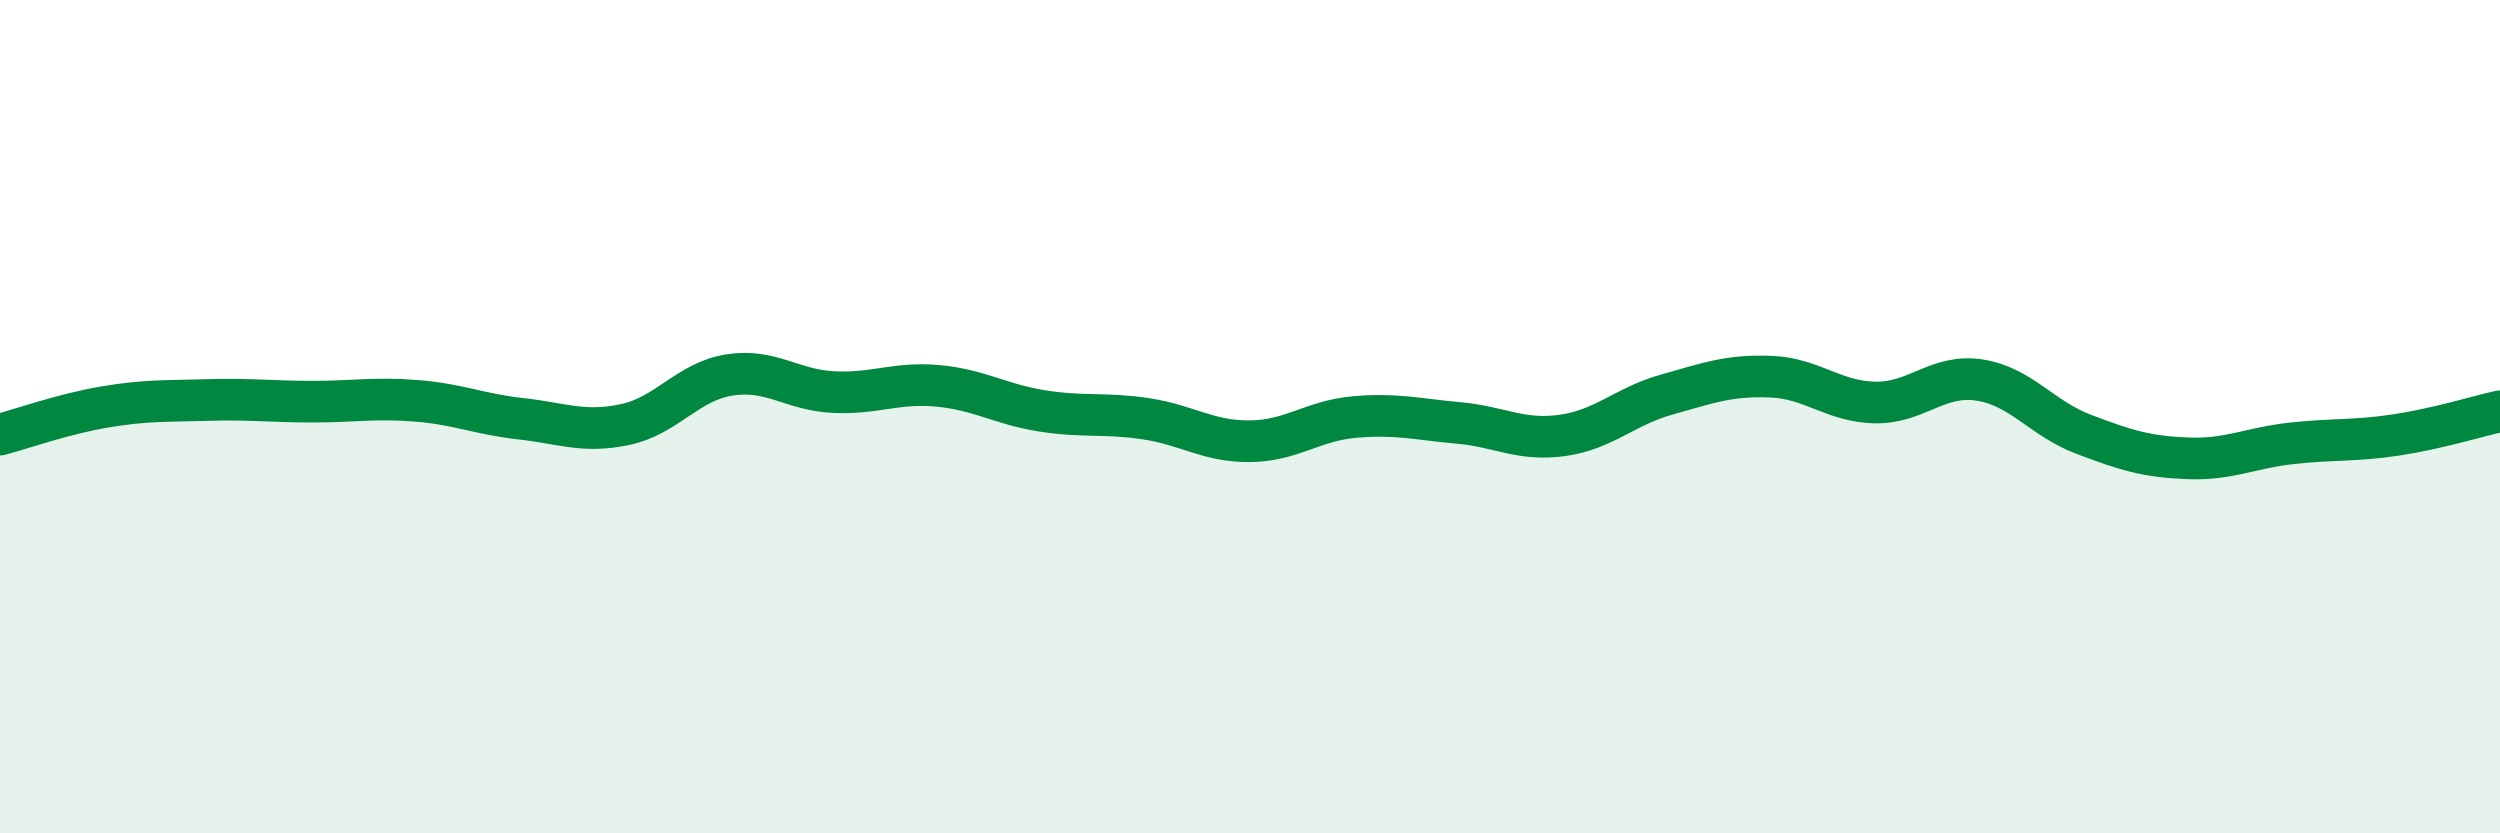
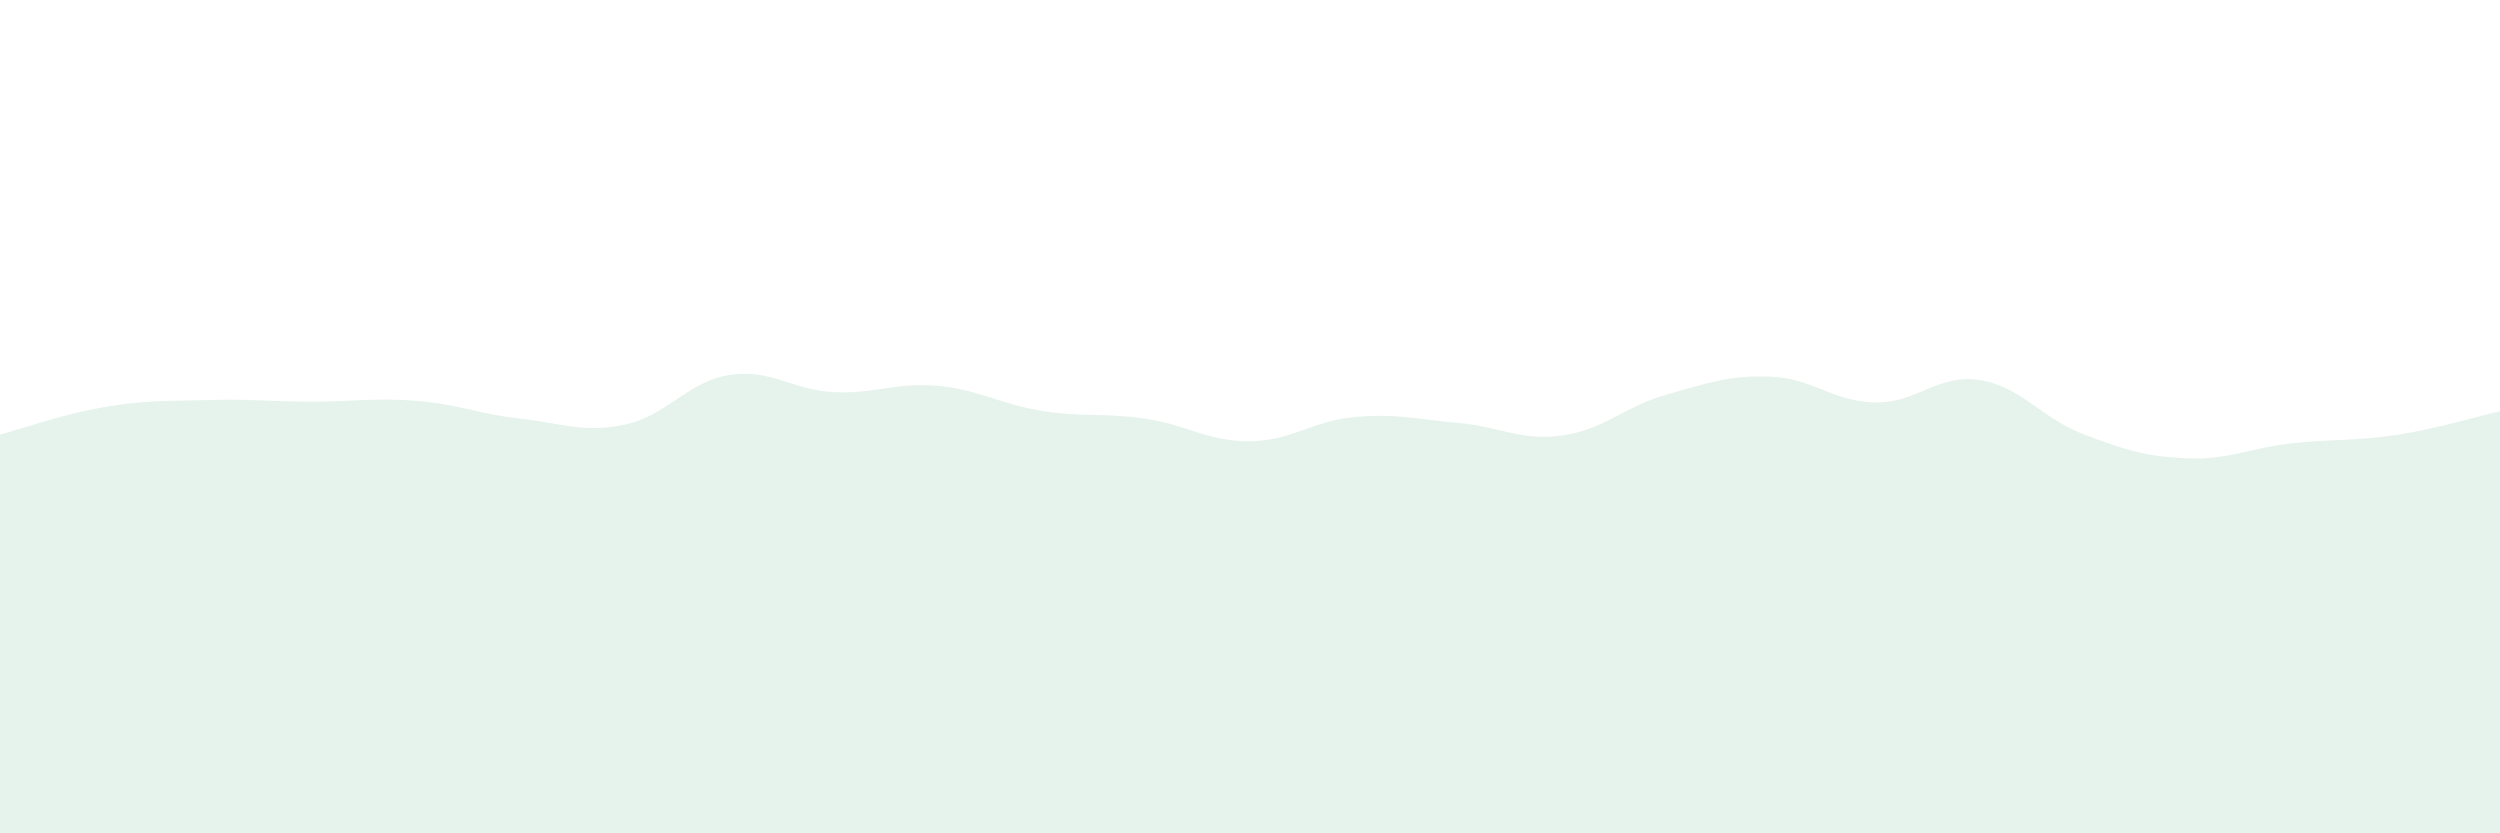
<svg xmlns="http://www.w3.org/2000/svg" width="60" height="20" viewBox="0 0 60 20">
  <path d="M 0,10.43 C 0.5,10.3 1.5,9.94 2.5,9.77 C 3.5,9.6 4,9.63 5,9.6 C 6,9.57 6.5,9.64 7.5,9.64 C 8.5,9.64 9,9.54 10,9.62 C 11,9.7 11.5,9.94 12.5,10.05 C 13.5,10.16 14,10.4 15,10.19 C 16,9.98 16.5,9.16 17.5,9 C 18.5,8.84 19,9.36 20,9.41 C 21,9.46 21.5,9.17 22.5,9.26 C 23.5,9.35 24,9.7 25,9.86 C 26,10.02 26.5,9.9 27.5,10.05 C 28.5,10.2 29,10.6 30,10.59 C 31,10.58 31.5,10.1 32.5,10.01 C 33.5,9.92 34,10.06 35,10.15 C 36,10.24 36.5,10.59 37.5,10.45 C 38.5,10.31 39,9.75 40,9.47 C 41,9.19 41.5,9 42.5,9.04 C 43.5,9.08 44,9.64 45,9.66 C 46,9.68 46.5,8.97 47.5,9.12 C 48.5,9.27 49,10.04 50,10.42 C 51,10.8 51.5,10.96 52.5,11 C 53.5,11.04 54,10.75 55,10.64 C 56,10.53 56.5,10.59 57.5,10.44 C 58.5,10.29 59.5,9.98 60,9.87L60 20L0 20Z" fill="#008740" opacity="0.1" stroke-linecap="round" stroke-linejoin="round" />
-   <path d="M 0,10.43 C 0.5,10.3 1.5,9.94 2.5,9.77 C 3.5,9.6 4,9.63 5,9.6 C 6,9.57 6.5,9.64 7.5,9.64 C 8.5,9.64 9,9.54 10,9.62 C 11,9.7 11.5,9.94 12.5,10.05 C 13.5,10.16 14,10.4 15,10.19 C 16,9.98 16.5,9.16 17.5,9 C 18.5,8.84 19,9.36 20,9.41 C 21,9.46 21.5,9.17 22.5,9.26 C 23.5,9.35 24,9.7 25,9.86 C 26,10.02 26.5,9.9 27.5,10.05 C 28.5,10.2 29,10.6 30,10.59 C 31,10.58 31.5,10.1 32.5,10.01 C 33.5,9.92 34,10.06 35,10.15 C 36,10.24 36.5,10.59 37.5,10.45 C 38.5,10.31 39,9.75 40,9.47 C 41,9.19 41.5,9 42.5,9.04 C 43.5,9.08 44,9.64 45,9.66 C 46,9.68 46.5,8.97 47.5,9.12 C 48.5,9.27 49,10.04 50,10.42 C 51,10.8 51.5,10.96 52.5,11 C 53.5,11.04 54,10.75 55,10.64 C 56,10.53 56.5,10.59 57.5,10.44 C 58.5,10.29 59.5,9.98 60,9.87" stroke="#008740" stroke-width="1" fill="none" stroke-linecap="round" stroke-linejoin="round" />
</svg>